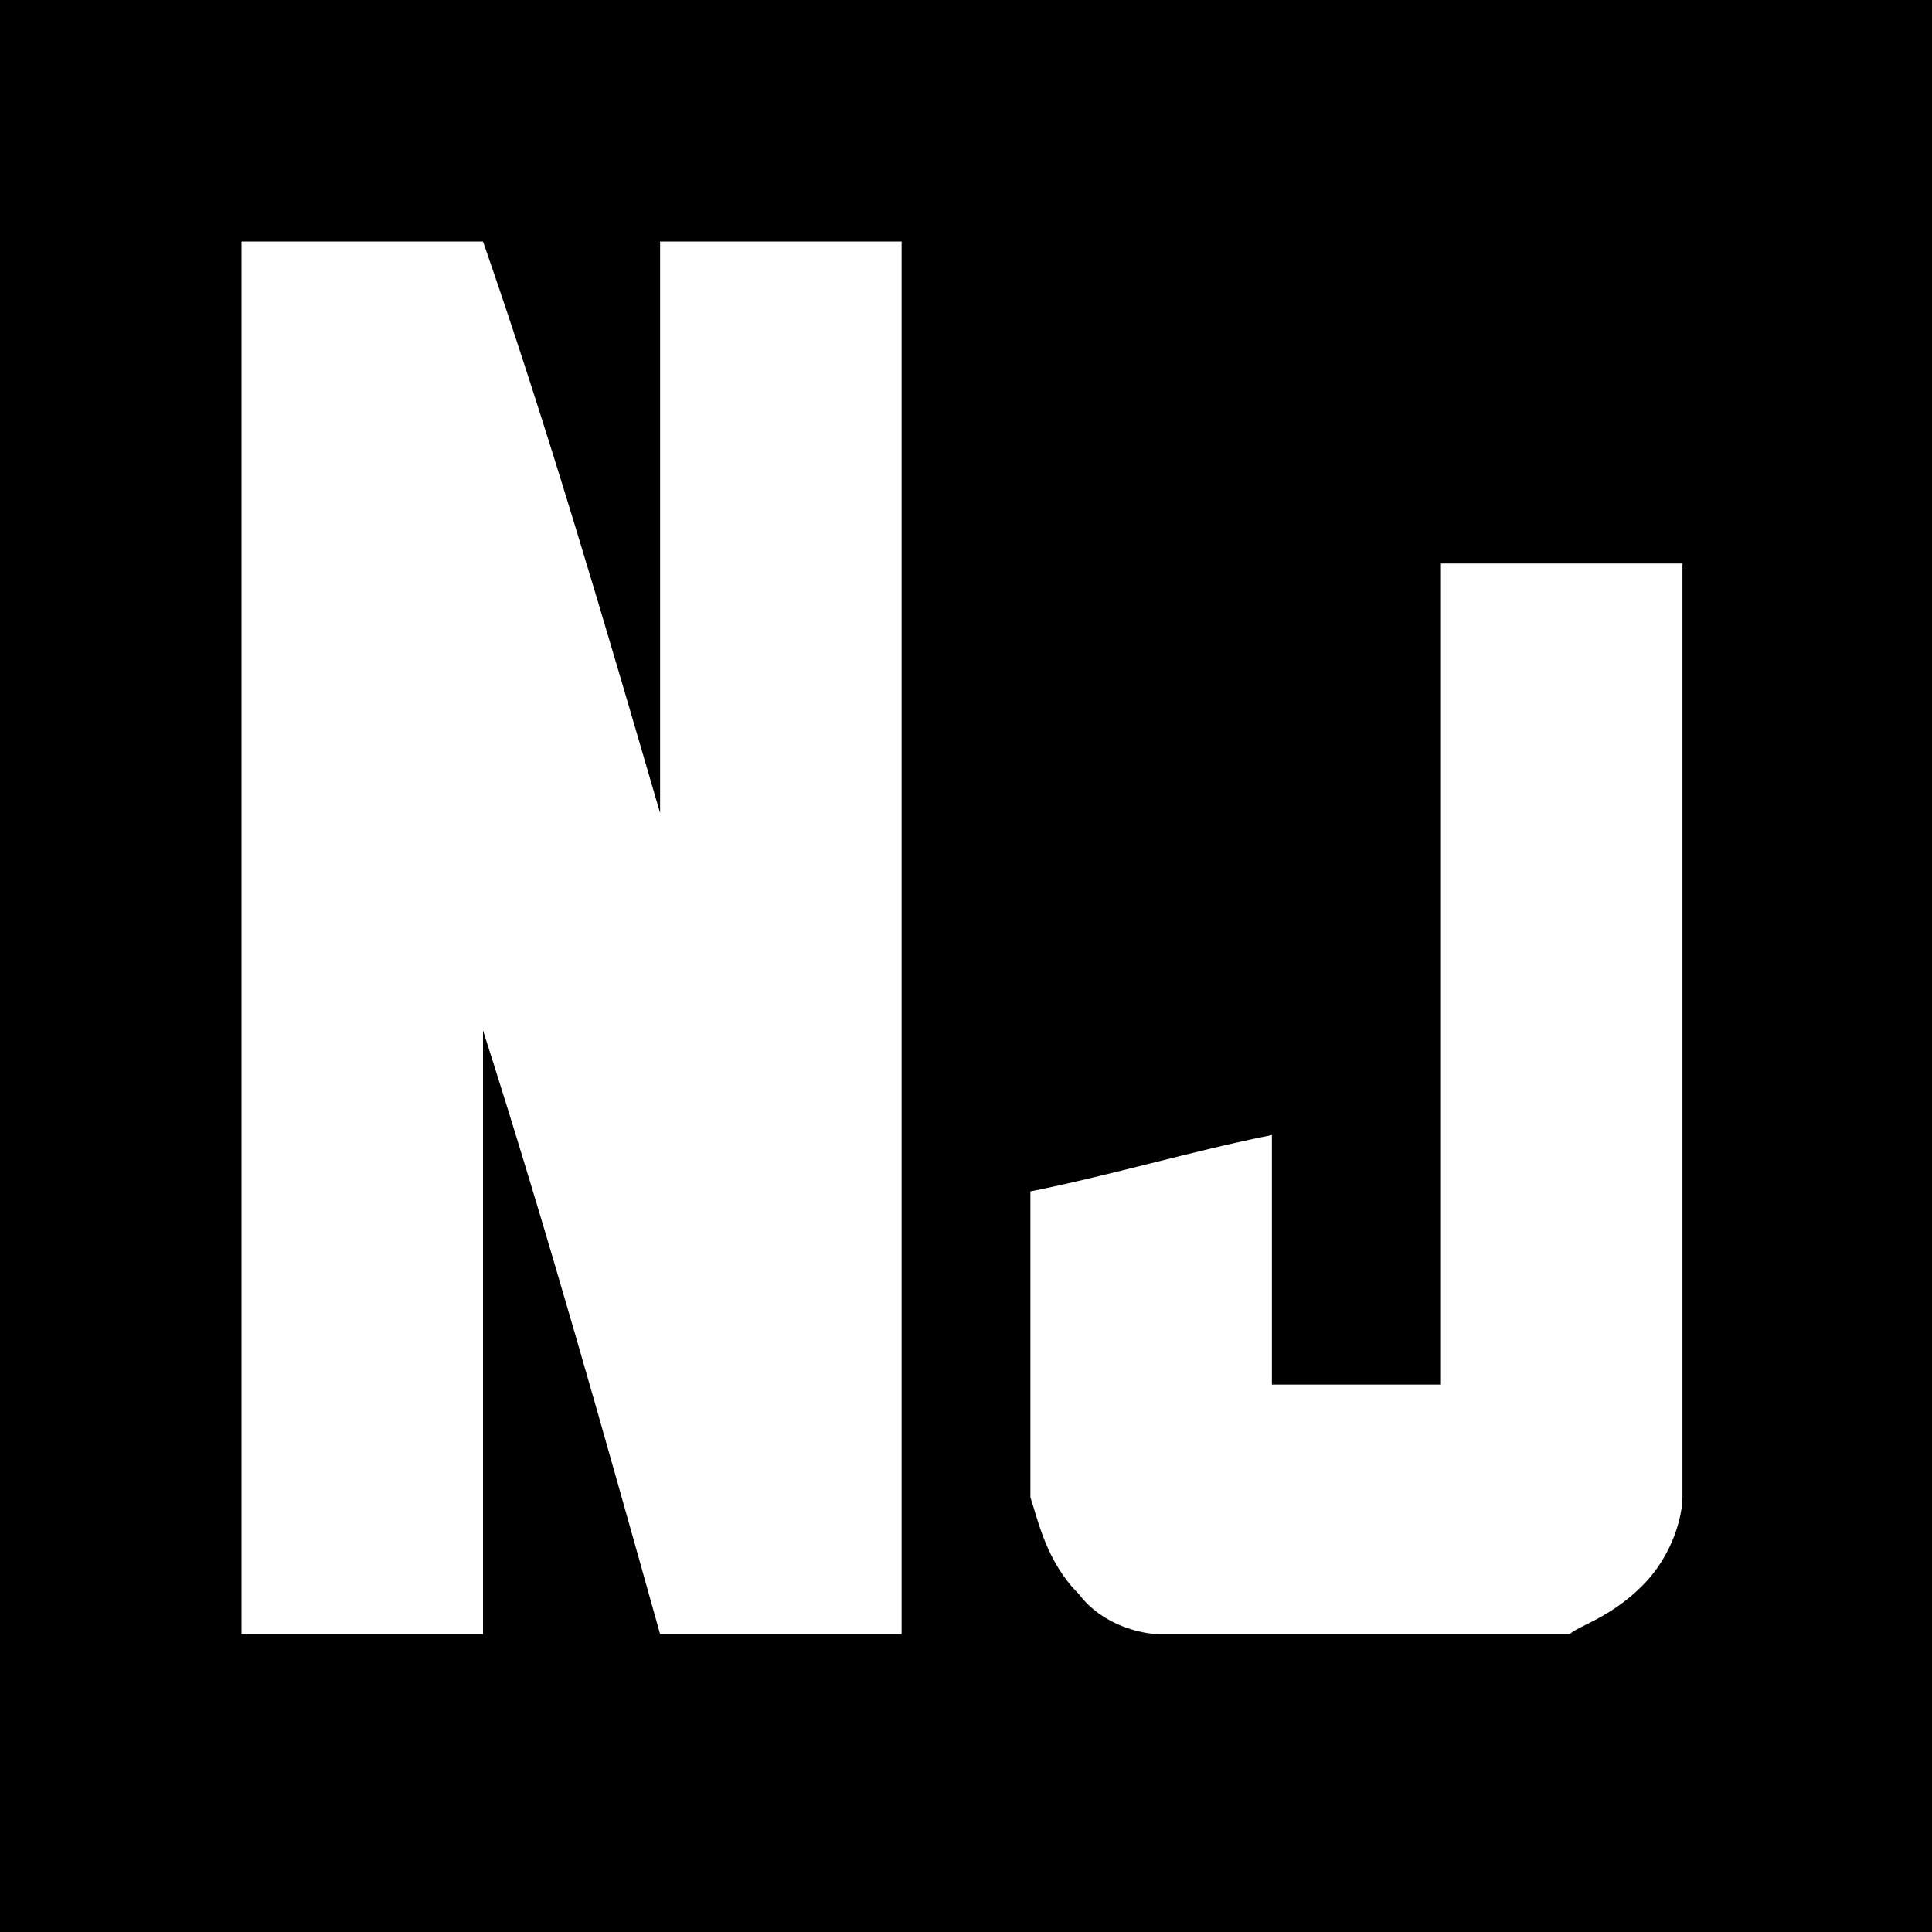
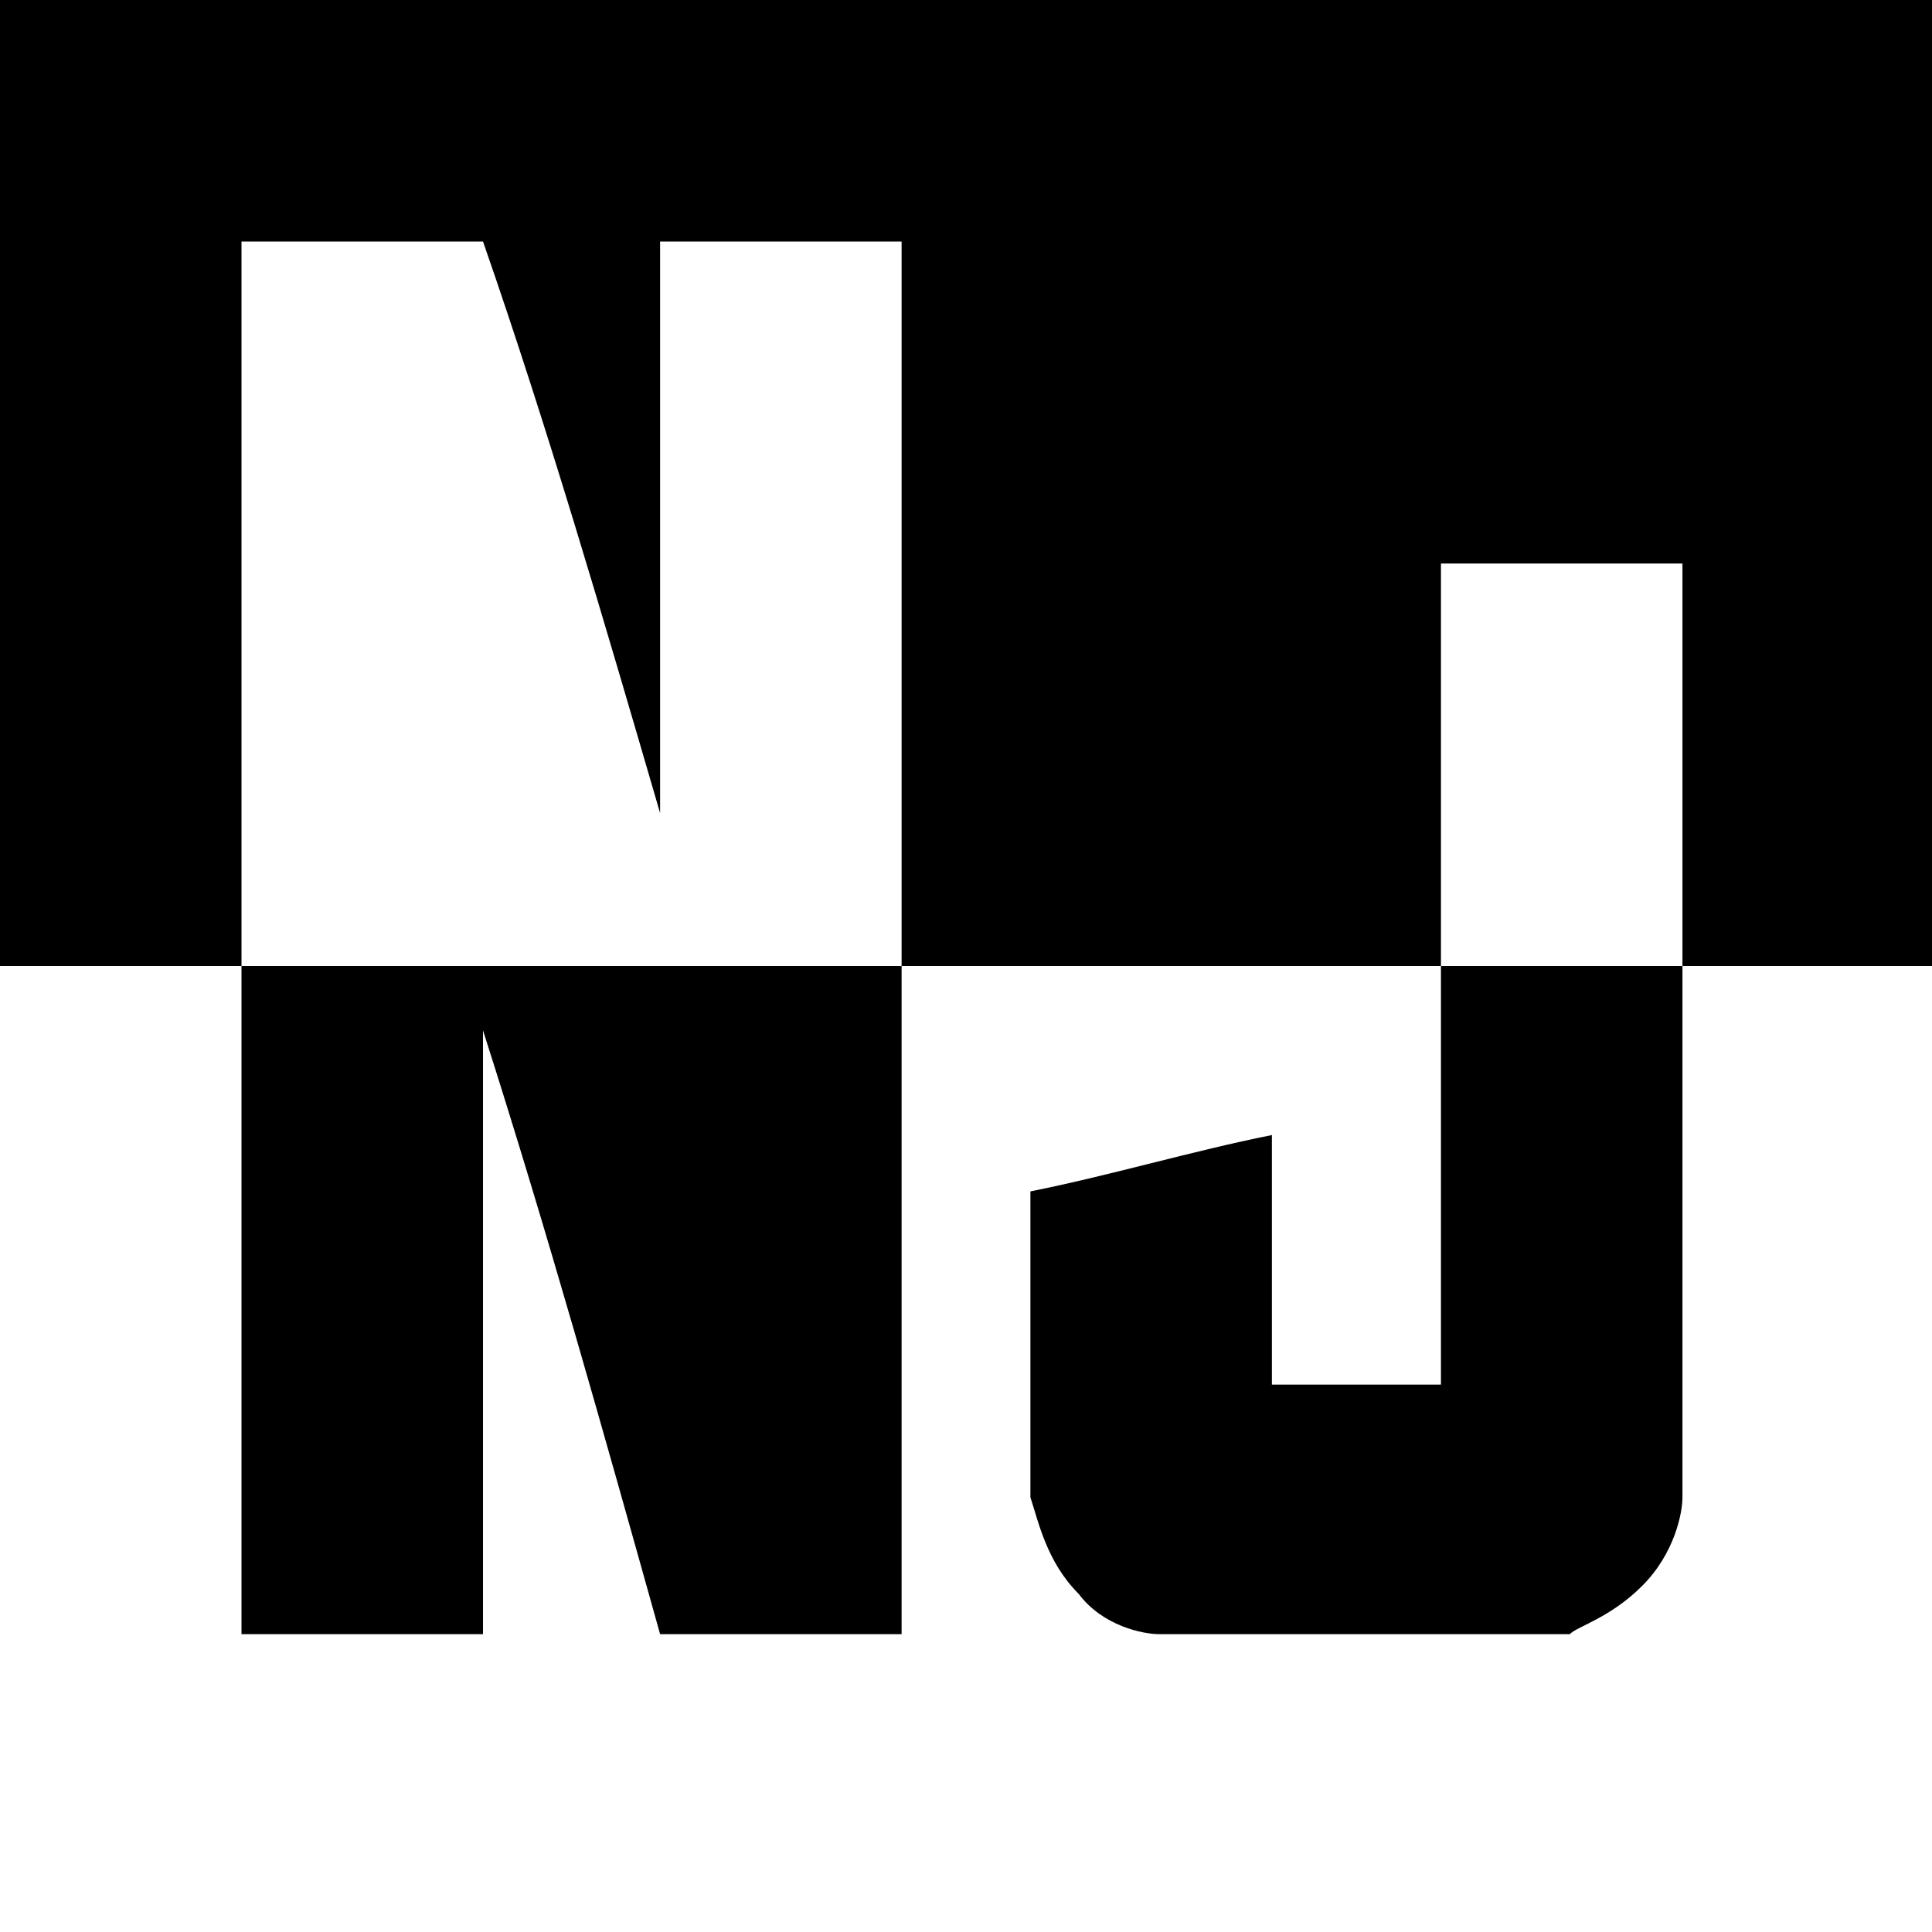
<svg xmlns="http://www.w3.org/2000/svg" fill="#000" role="img" viewBox="0 0 24 24">
  <title>Nunjucks</title>
-   <path d="M0 12v12h24V0H0v12zm8.2-1.9V3h3v17.3h-3c-.7-2.5-1.4-5-2.2-7.5v7.5H3V3h3c.8 2.3 1.5 4.7 2.2 7.1zM20.9 7v11.6c0 .2-.1.7-.5 1.1-.4.4-.8.5-.9.6h-5.1c-.2 0-.7-.1-1-.5-.4-.4-.5-.9-.6-1.2v-3.8c1-.2 2-.5 3-.7v3.1h2.1V7h3zM0 24" />
+   <path d="M0 12h24V0H0v12zm8.2-1.9V3h3v17.3h-3c-.7-2.5-1.4-5-2.2-7.5v7.5H3V3h3c.8 2.3 1.5 4.7 2.2 7.1zM20.9 7v11.6c0 .2-.1.7-.5 1.1-.4.4-.8.5-.9.6h-5.1c-.2 0-.7-.1-1-.5-.4-.4-.5-.9-.6-1.2v-3.8c1-.2 2-.5 3-.7v3.1h2.1V7h3zM0 24" />
</svg>